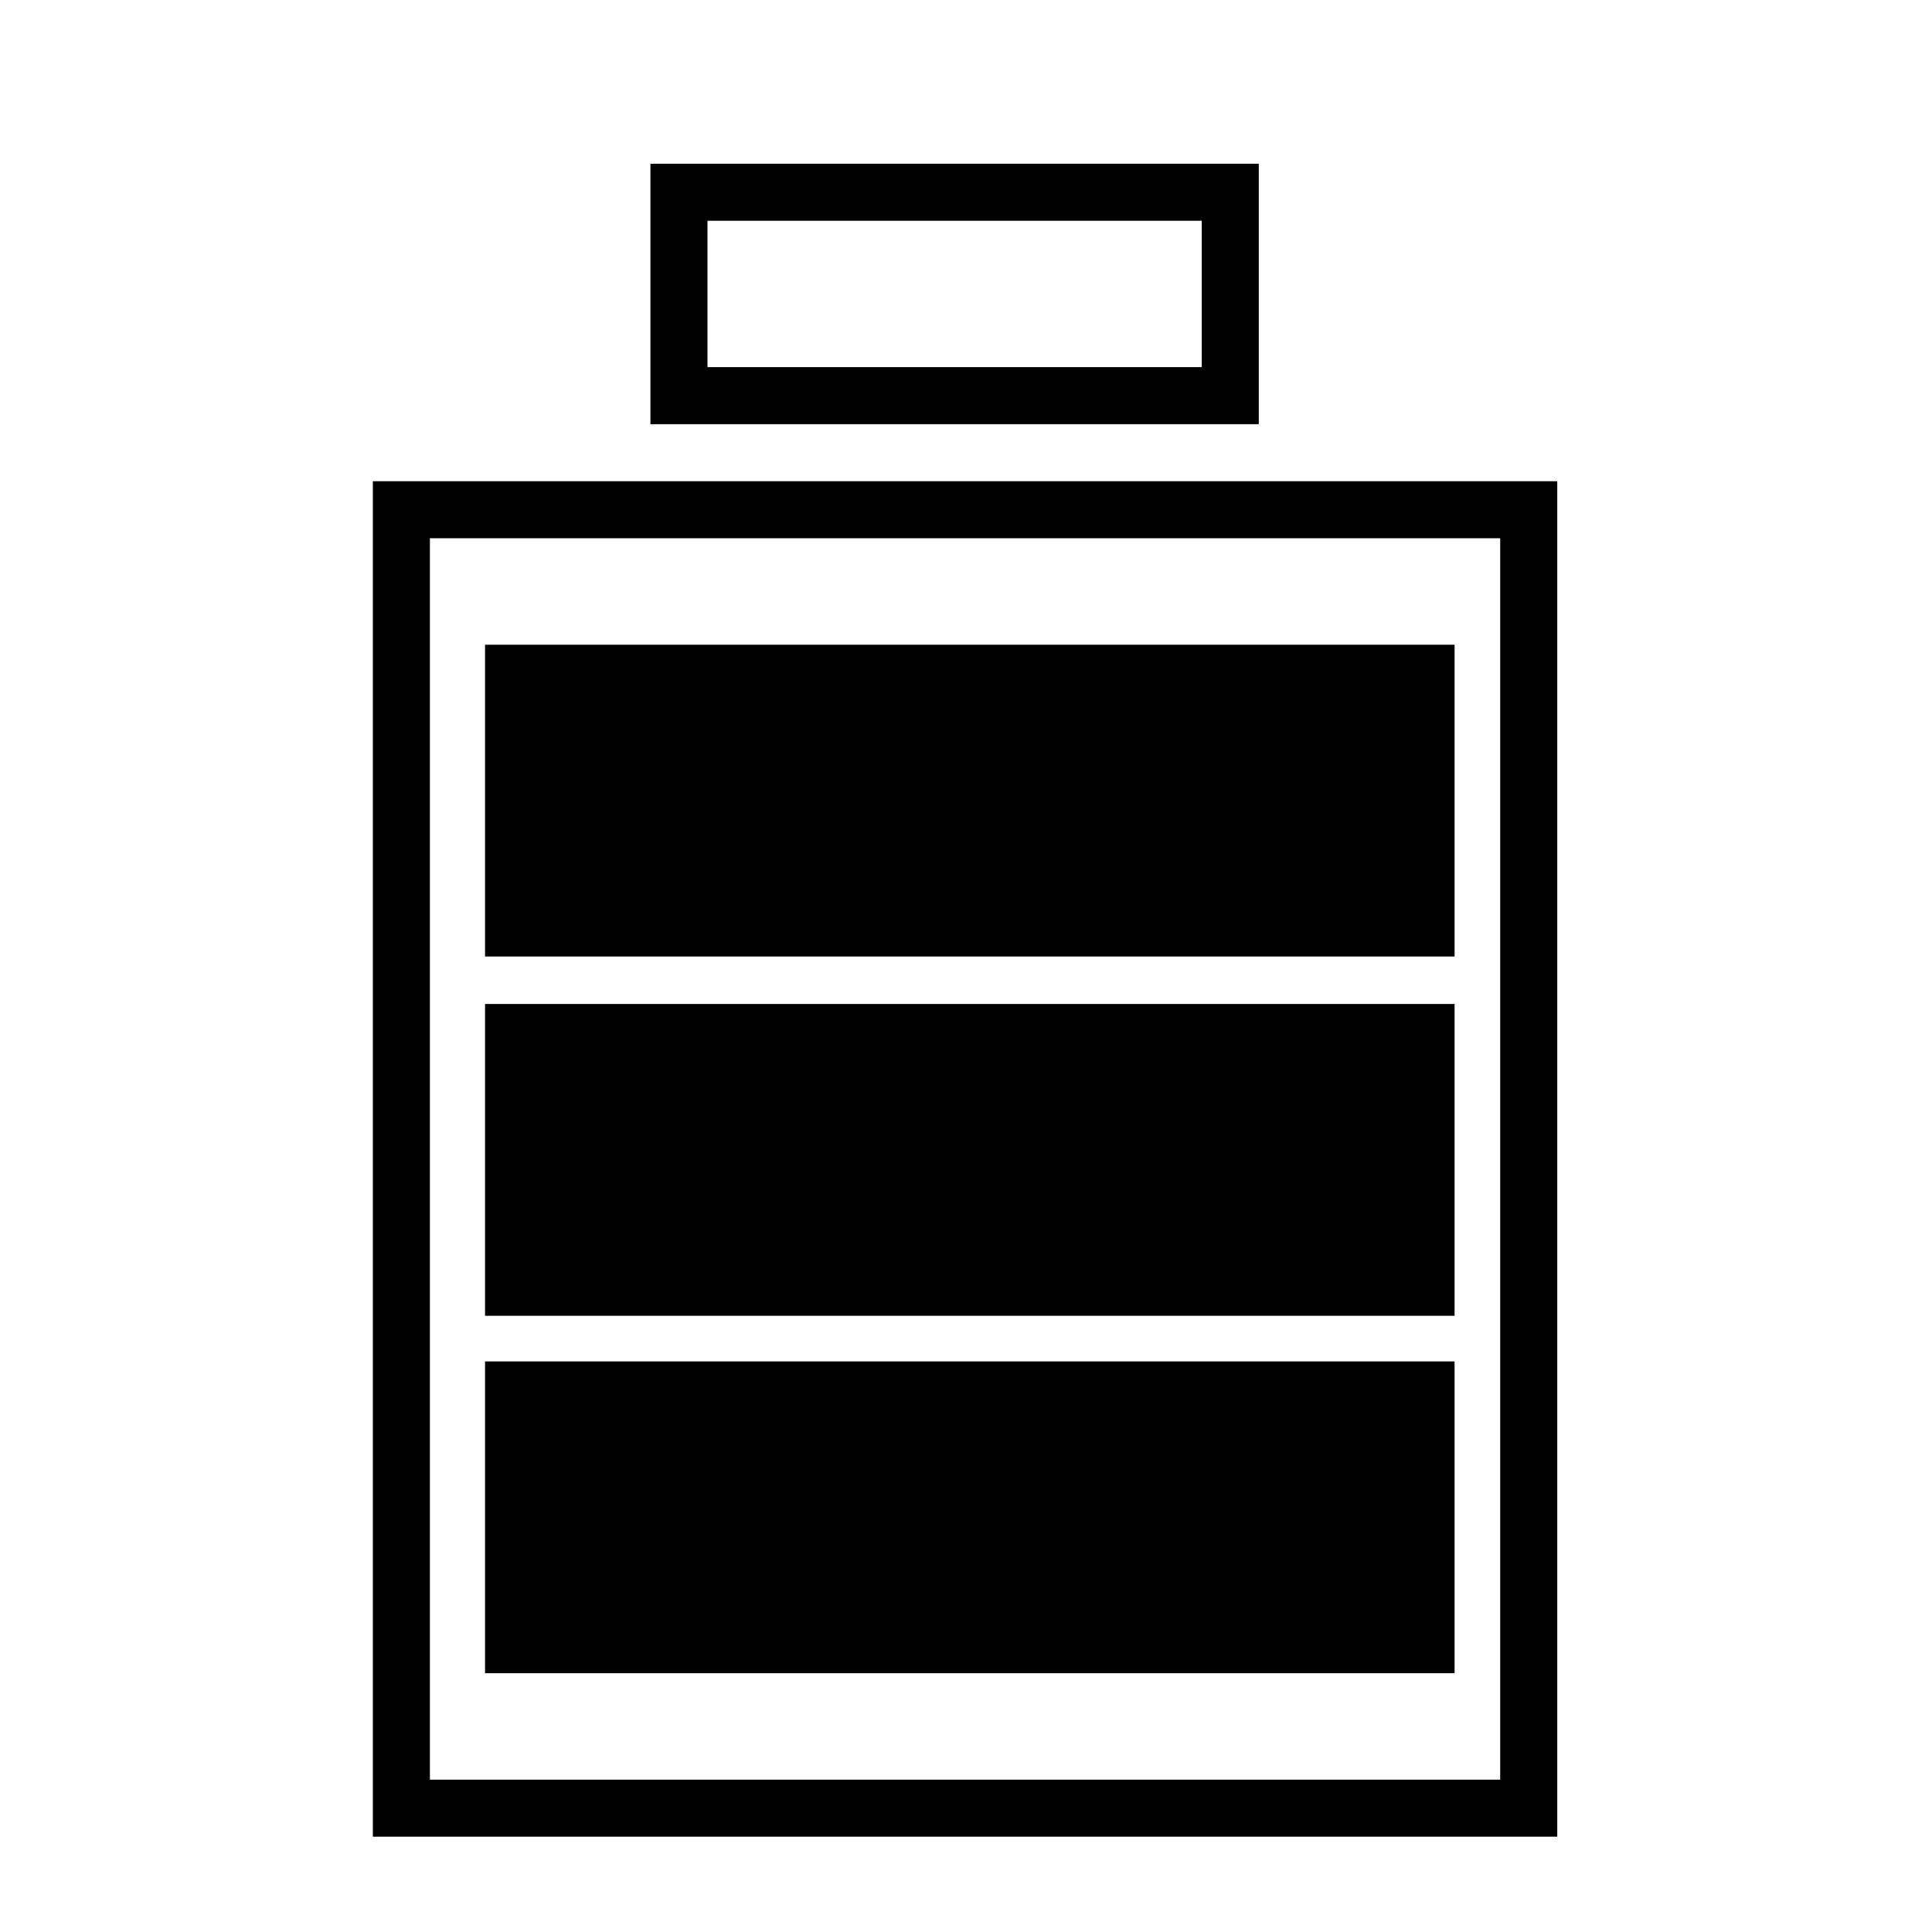
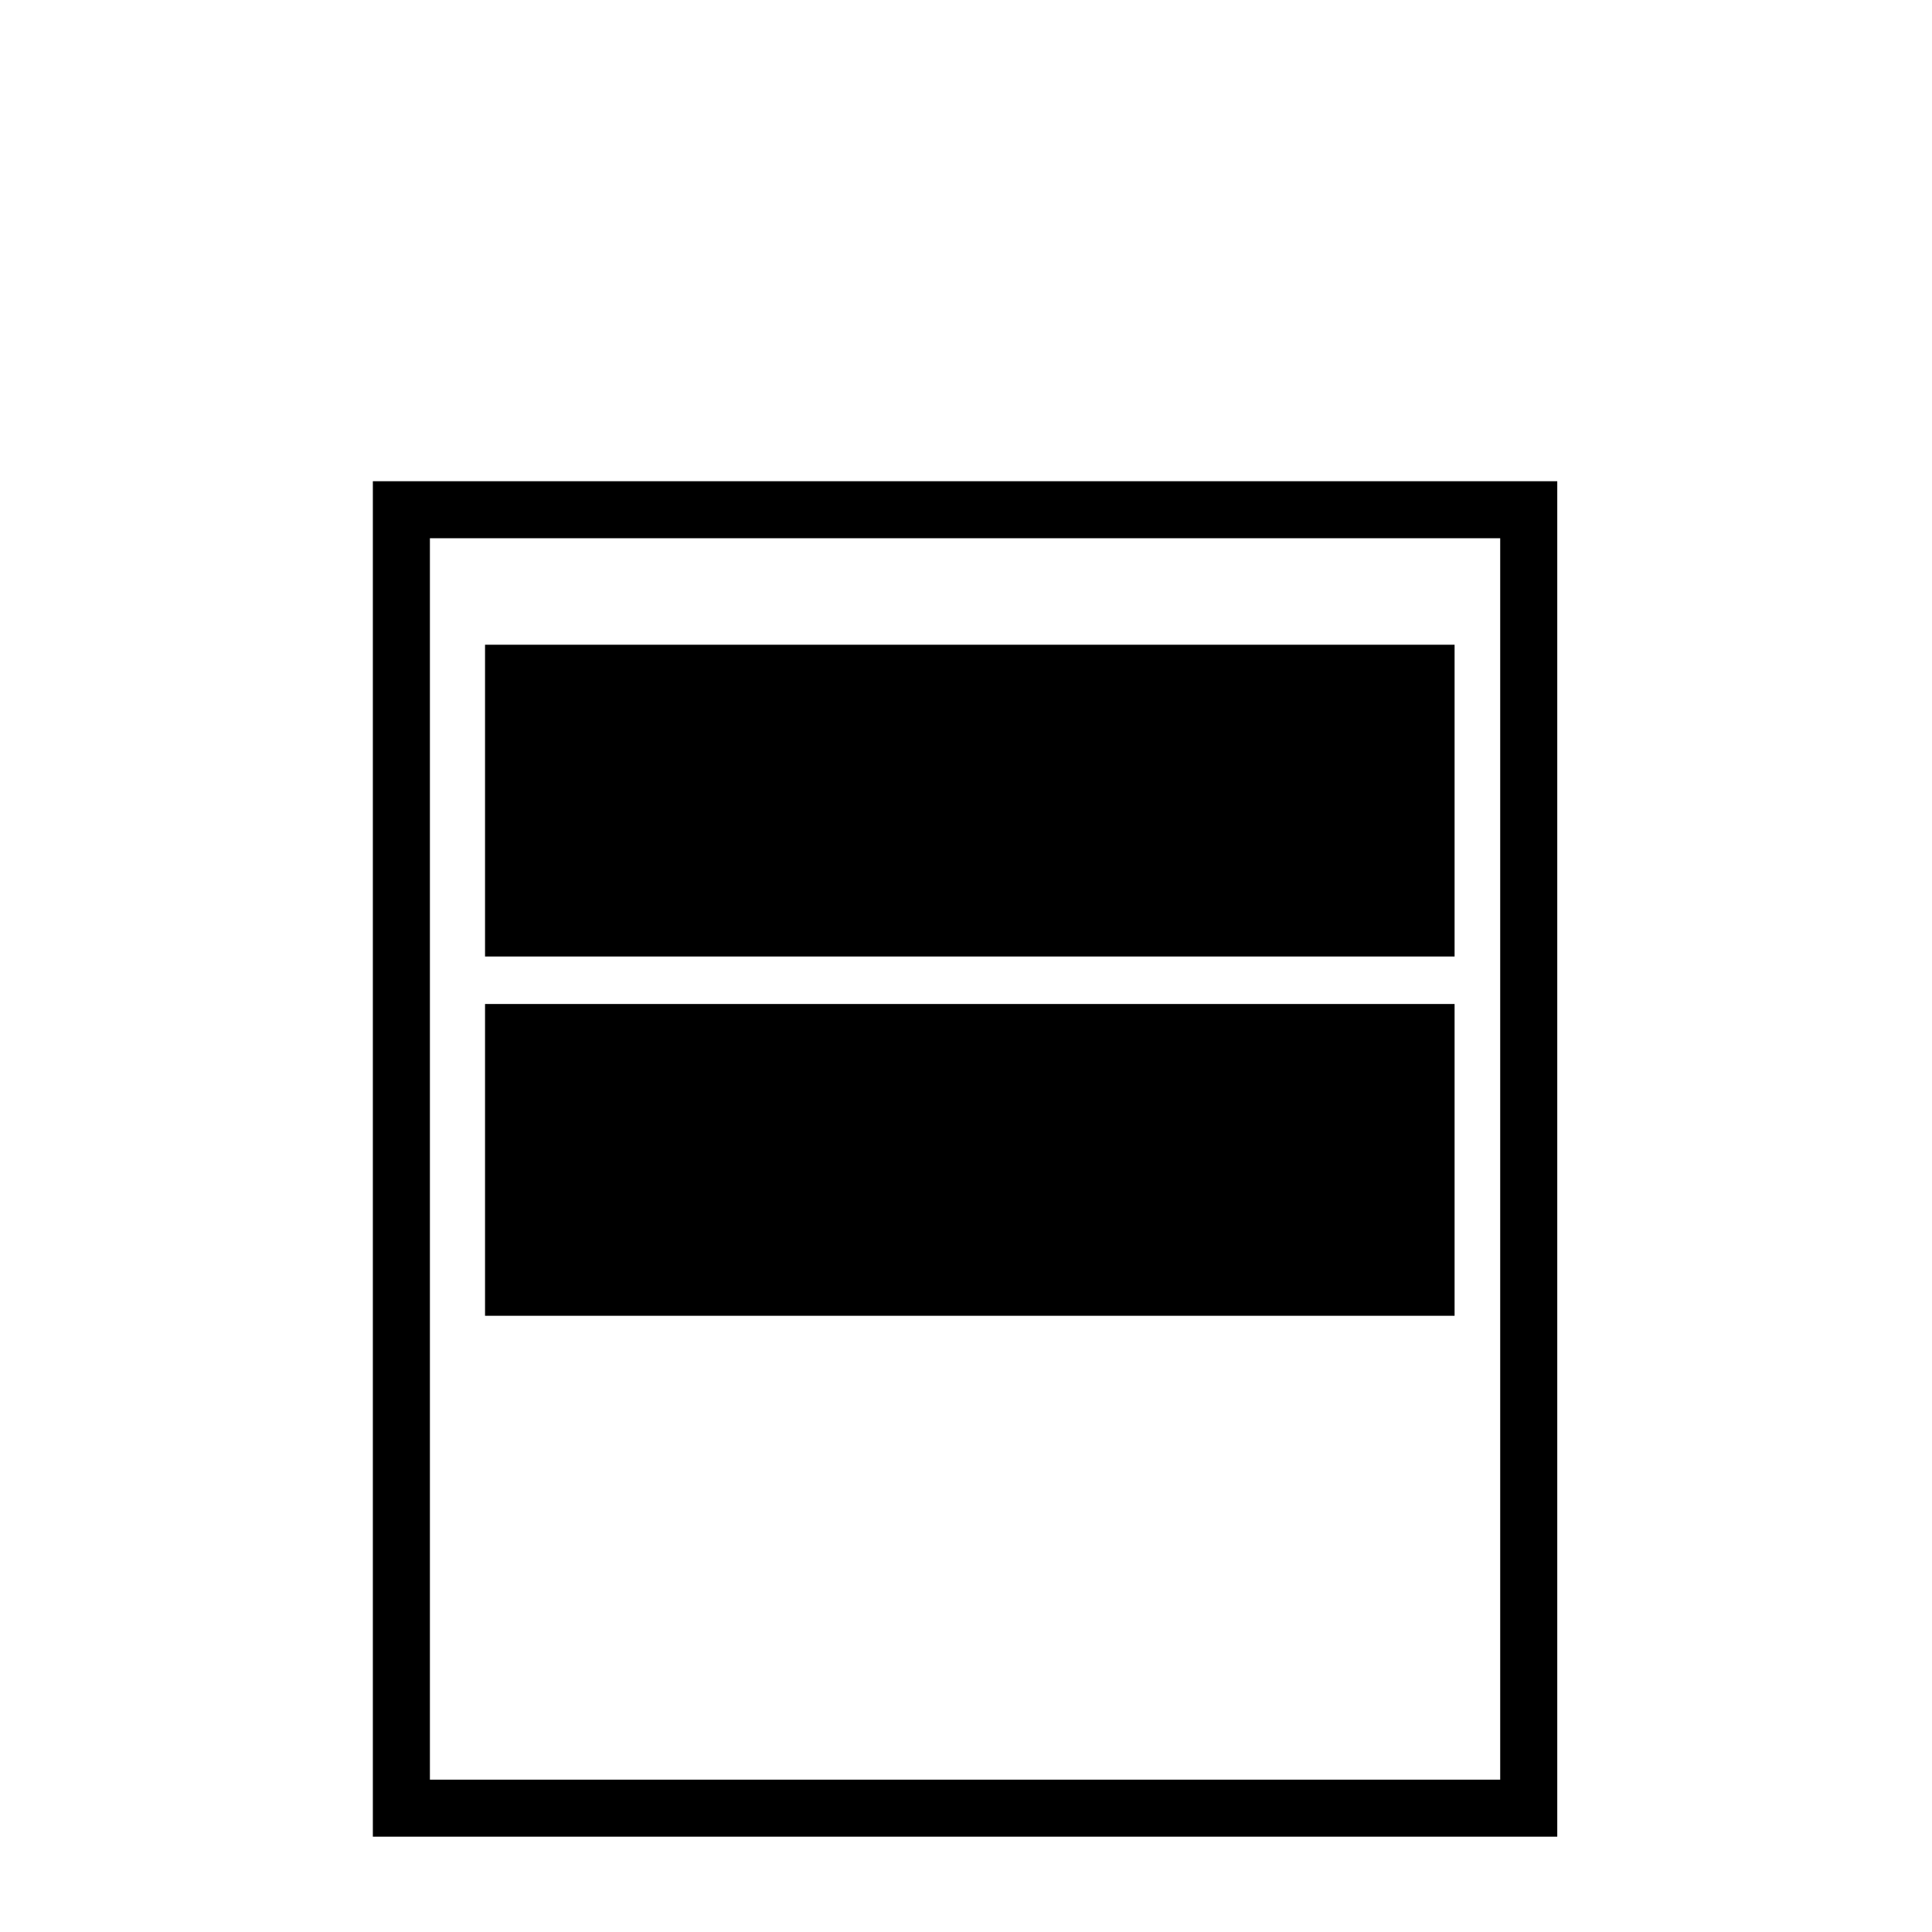
<svg xmlns="http://www.w3.org/2000/svg" fill="#000000" width="800px" height="800px" version="1.1" viewBox="144 144 512 512">
  <g>
-     <path d="m477.59 187.39h-161.22v69.023h161.22zm-15.113 53.906h-130.99v-38.793h130.99z" />
    <path d="m242.81 271.53v359.21h313.88v-359.21zm298.76 344.1h-283.64v-328.99h283.64z" />
    <path d="m272.54 314.86h256.94v82.625h-256.94z" />
    <path d="m272.54 410.07h256.94v82.625h-256.94z" />
-     <path d="m272.54 504.79h256.94v82.625h-256.94z" />
  </g>
</svg>